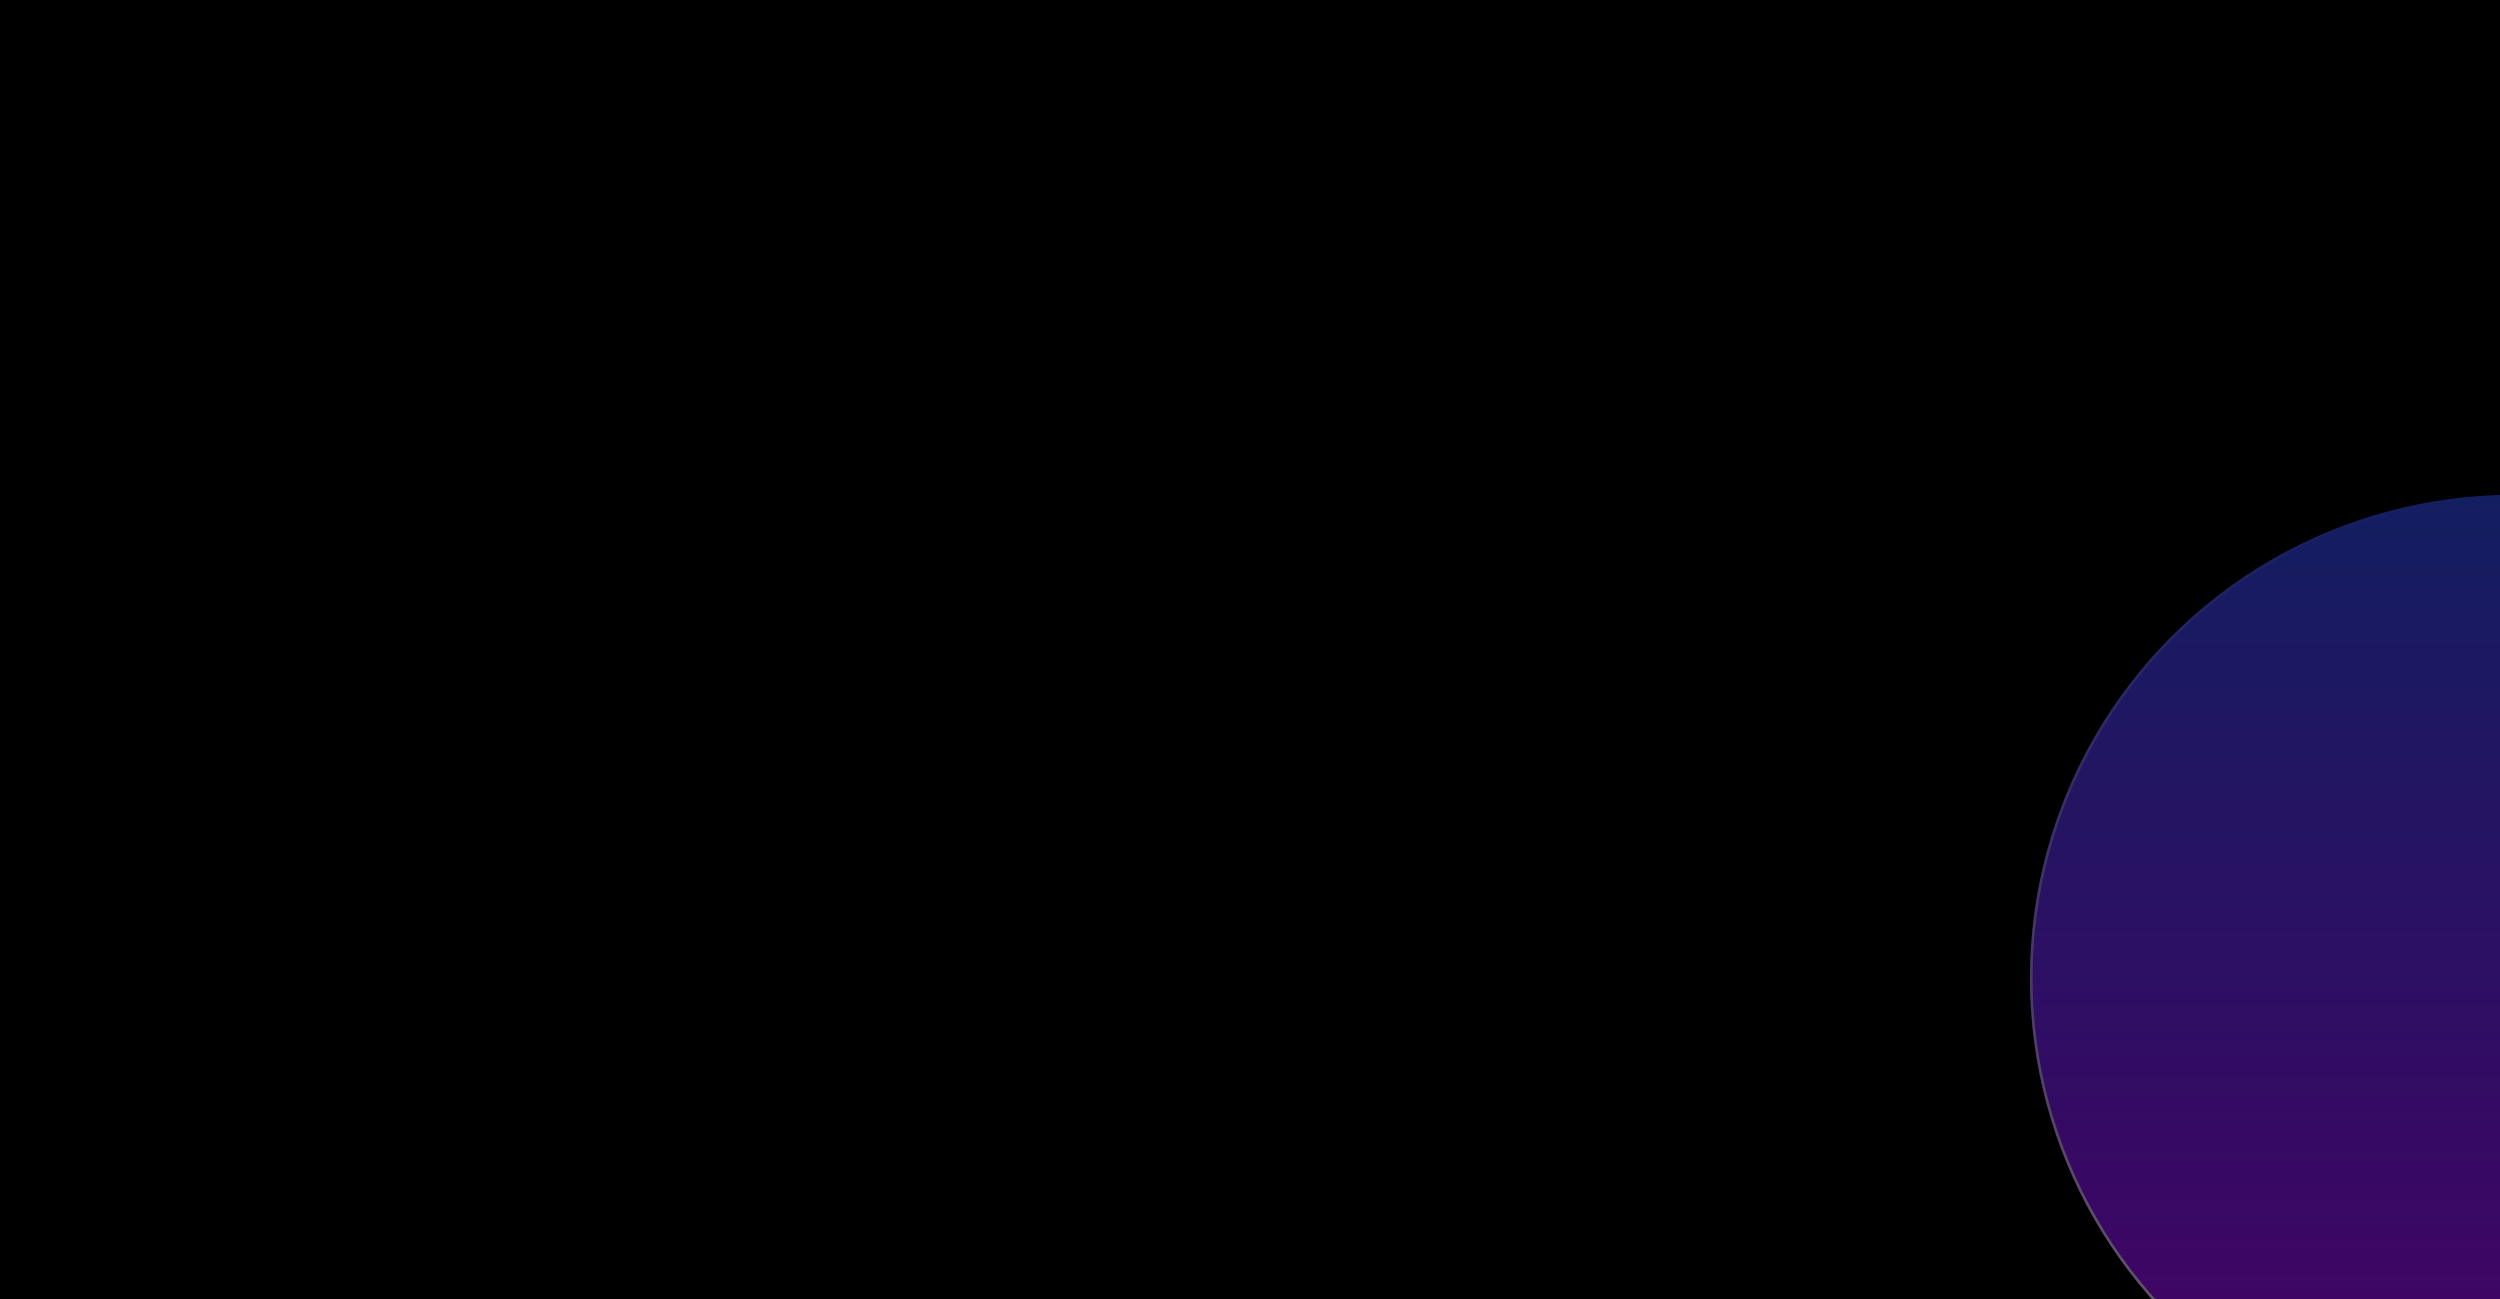
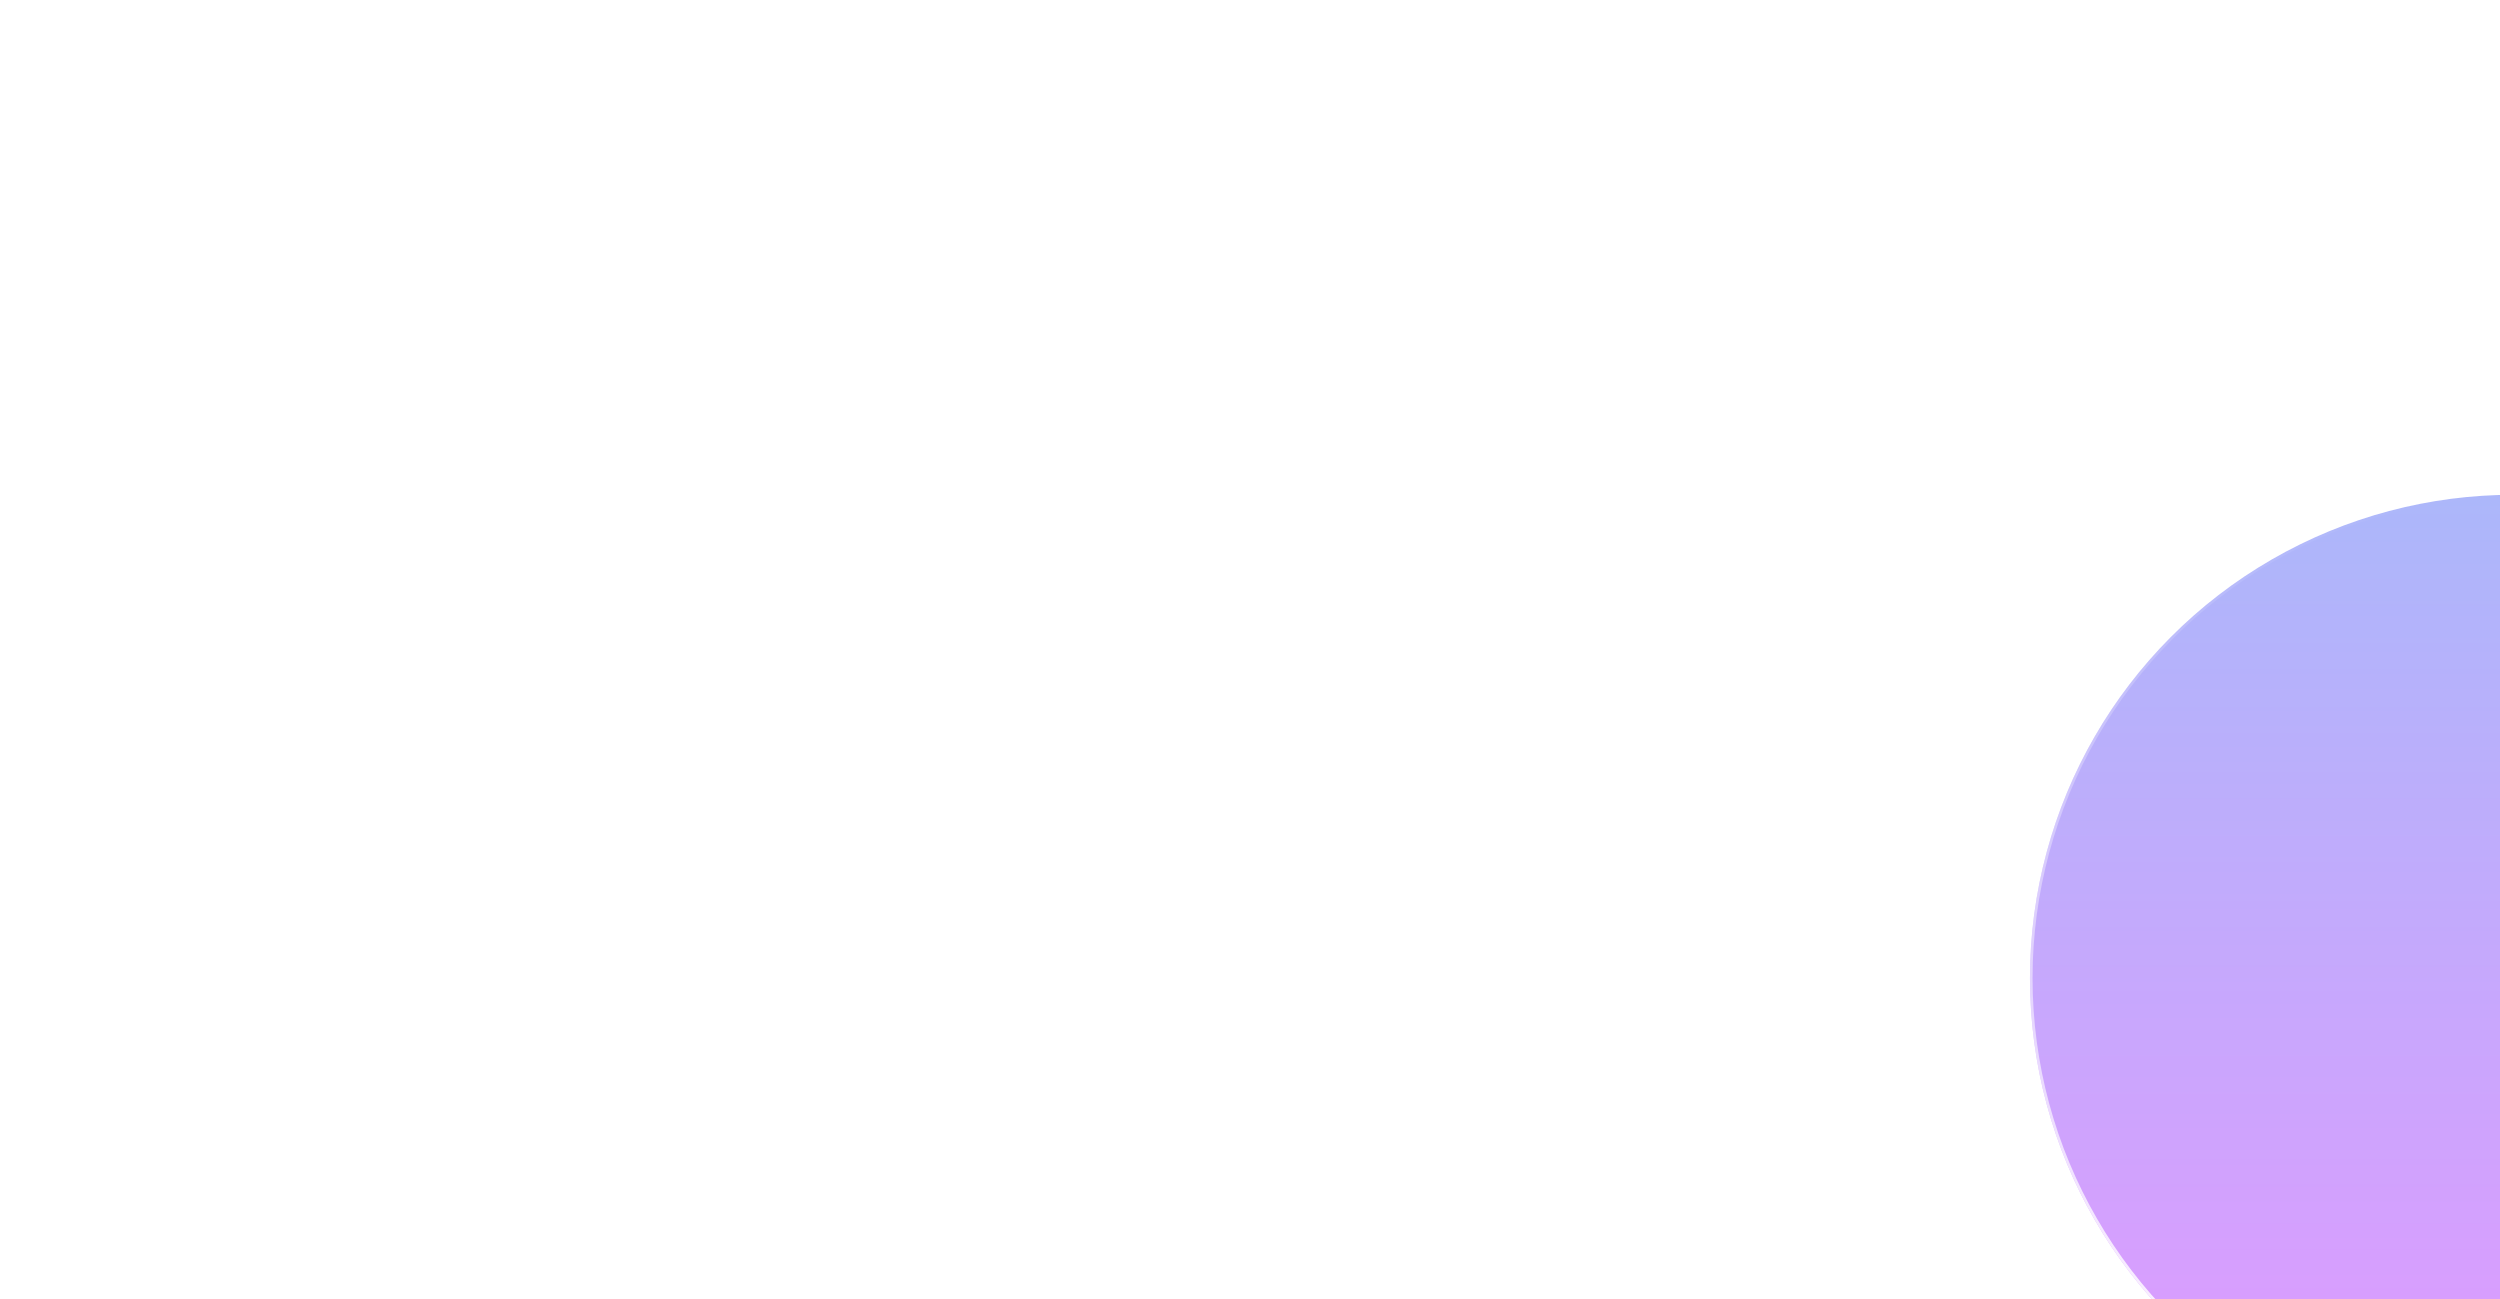
<svg xmlns="http://www.w3.org/2000/svg" width="1920" height="998" viewBox="0 0 1920 998" fill="none">
  <g clip-path="url(#clip0_512_39027)">
-     <rect width="1920" height="998" fill="black" />
    <g opacity="0.4" filter="url(#filter0_f_512_39027)">
      <circle cx="1930.26" cy="751.26" r="371.259" fill="url(#paint0_linear_512_39027)" />
      <circle cx="1930.26" cy="751.26" r="370.259" stroke="url(#paint1_linear_512_39027)" stroke-width="2" />
    </g>
    <g opacity="0.4" filter="url(#filter1_f_512_39027)">
      <circle cx="-90" cy="-739.999" r="293" fill="url(#paint2_linear_512_39027)" />
      <circle cx="-90" cy="-739.999" r="292" stroke="url(#paint3_linear_512_39027)" stroke-width="2" />
    </g>
    <g opacity="0.6" filter="url(#filter2_f_512_39027)">
      <circle cx="-188.5" cy="1653.5" r="391.5" fill="url(#paint4_linear_512_39027)" />
      <circle cx="-188.5" cy="1653.5" r="390.164" stroke="url(#paint5_linear_512_39027)" stroke-width="2.672" />
    </g>
  </g>
  <defs>
    <filter id="filter0_f_512_39027" x="959" y="-219.999" width="1942.52" height="1942.52" filterUnits="userSpaceOnUse" color-interpolation-filters="sRGB">
      <feFlood flood-opacity="0" result="BackgroundImageFix" />
      <feBlend mode="normal" in="SourceGraphic" in2="BackgroundImageFix" result="shape" />
      <feGaussianBlur stdDeviation="300" result="effect1_foregroundBlur_512_39027" />
    </filter>
    <filter id="filter1_f_512_39027" x="-983" y="-1633" width="1786" height="1786" filterUnits="userSpaceOnUse" color-interpolation-filters="sRGB">
      <feFlood flood-opacity="0" result="BackgroundImageFix" />
      <feBlend mode="normal" in="SourceGraphic" in2="BackgroundImageFix" result="shape" />
      <feGaussianBlur stdDeviation="300" result="effect1_foregroundBlur_512_39027" />
    </filter>
    <filter id="filter2_f_512_39027" x="-1381.71" y="460.294" width="2386.41" height="2386.41" filterUnits="userSpaceOnUse" color-interpolation-filters="sRGB">
      <feFlood flood-opacity="0" result="BackgroundImageFix" />
      <feBlend mode="normal" in="SourceGraphic" in2="BackgroundImageFix" result="shape" />
      <feGaussianBlur stdDeviation="400.853" result="effect1_foregroundBlur_512_39027" />
    </filter>
    <linearGradient id="paint0_linear_512_39027" x1="1930.26" y1="380.001" x2="1930.26" y2="1122.52" gradientUnits="userSpaceOnUse">
      <stop stop-color="#2F4BF2" />
      <stop offset="1" stop-color="#B300FF" />
    </linearGradient>
    <linearGradient id="paint1_linear_512_39027" x1="1930.26" y1="380.001" x2="1930.26" y2="1122.52" gradientUnits="userSpaceOnUse">
      <stop stop-color="white" stop-opacity="0" />
      <stop offset="1" stop-color="white" />
    </linearGradient>
    <linearGradient id="paint2_linear_512_39027" x1="-90" y1="-1033" x2="-90" y2="-446.999" gradientUnits="userSpaceOnUse">
      <stop stop-color="#2F4BF2" />
      <stop offset="1" stop-color="#B300FF" />
    </linearGradient>
    <linearGradient id="paint3_linear_512_39027" x1="-90" y1="-1033" x2="-90" y2="-446.999" gradientUnits="userSpaceOnUse">
      <stop stop-color="white" stop-opacity="0" />
      <stop offset="1" stop-color="white" />
    </linearGradient>
    <linearGradient id="paint4_linear_512_39027" x1="-188.5" y1="1262" x2="-188.5" y2="2045" gradientUnits="userSpaceOnUse">
      <stop stop-color="#2F4BF2" />
      <stop offset="1" stop-color="#B300FF" />
    </linearGradient>
    <linearGradient id="paint5_linear_512_39027" x1="-188.5" y1="1262" x2="-188.5" y2="2045" gradientUnits="userSpaceOnUse">
      <stop stop-color="white" stop-opacity="0" />
      <stop offset="1" stop-color="white" />
    </linearGradient>
    <clipPath id="clip0_512_39027">
      <rect width="1920" height="998" fill="white" />
    </clipPath>
  </defs>
</svg>